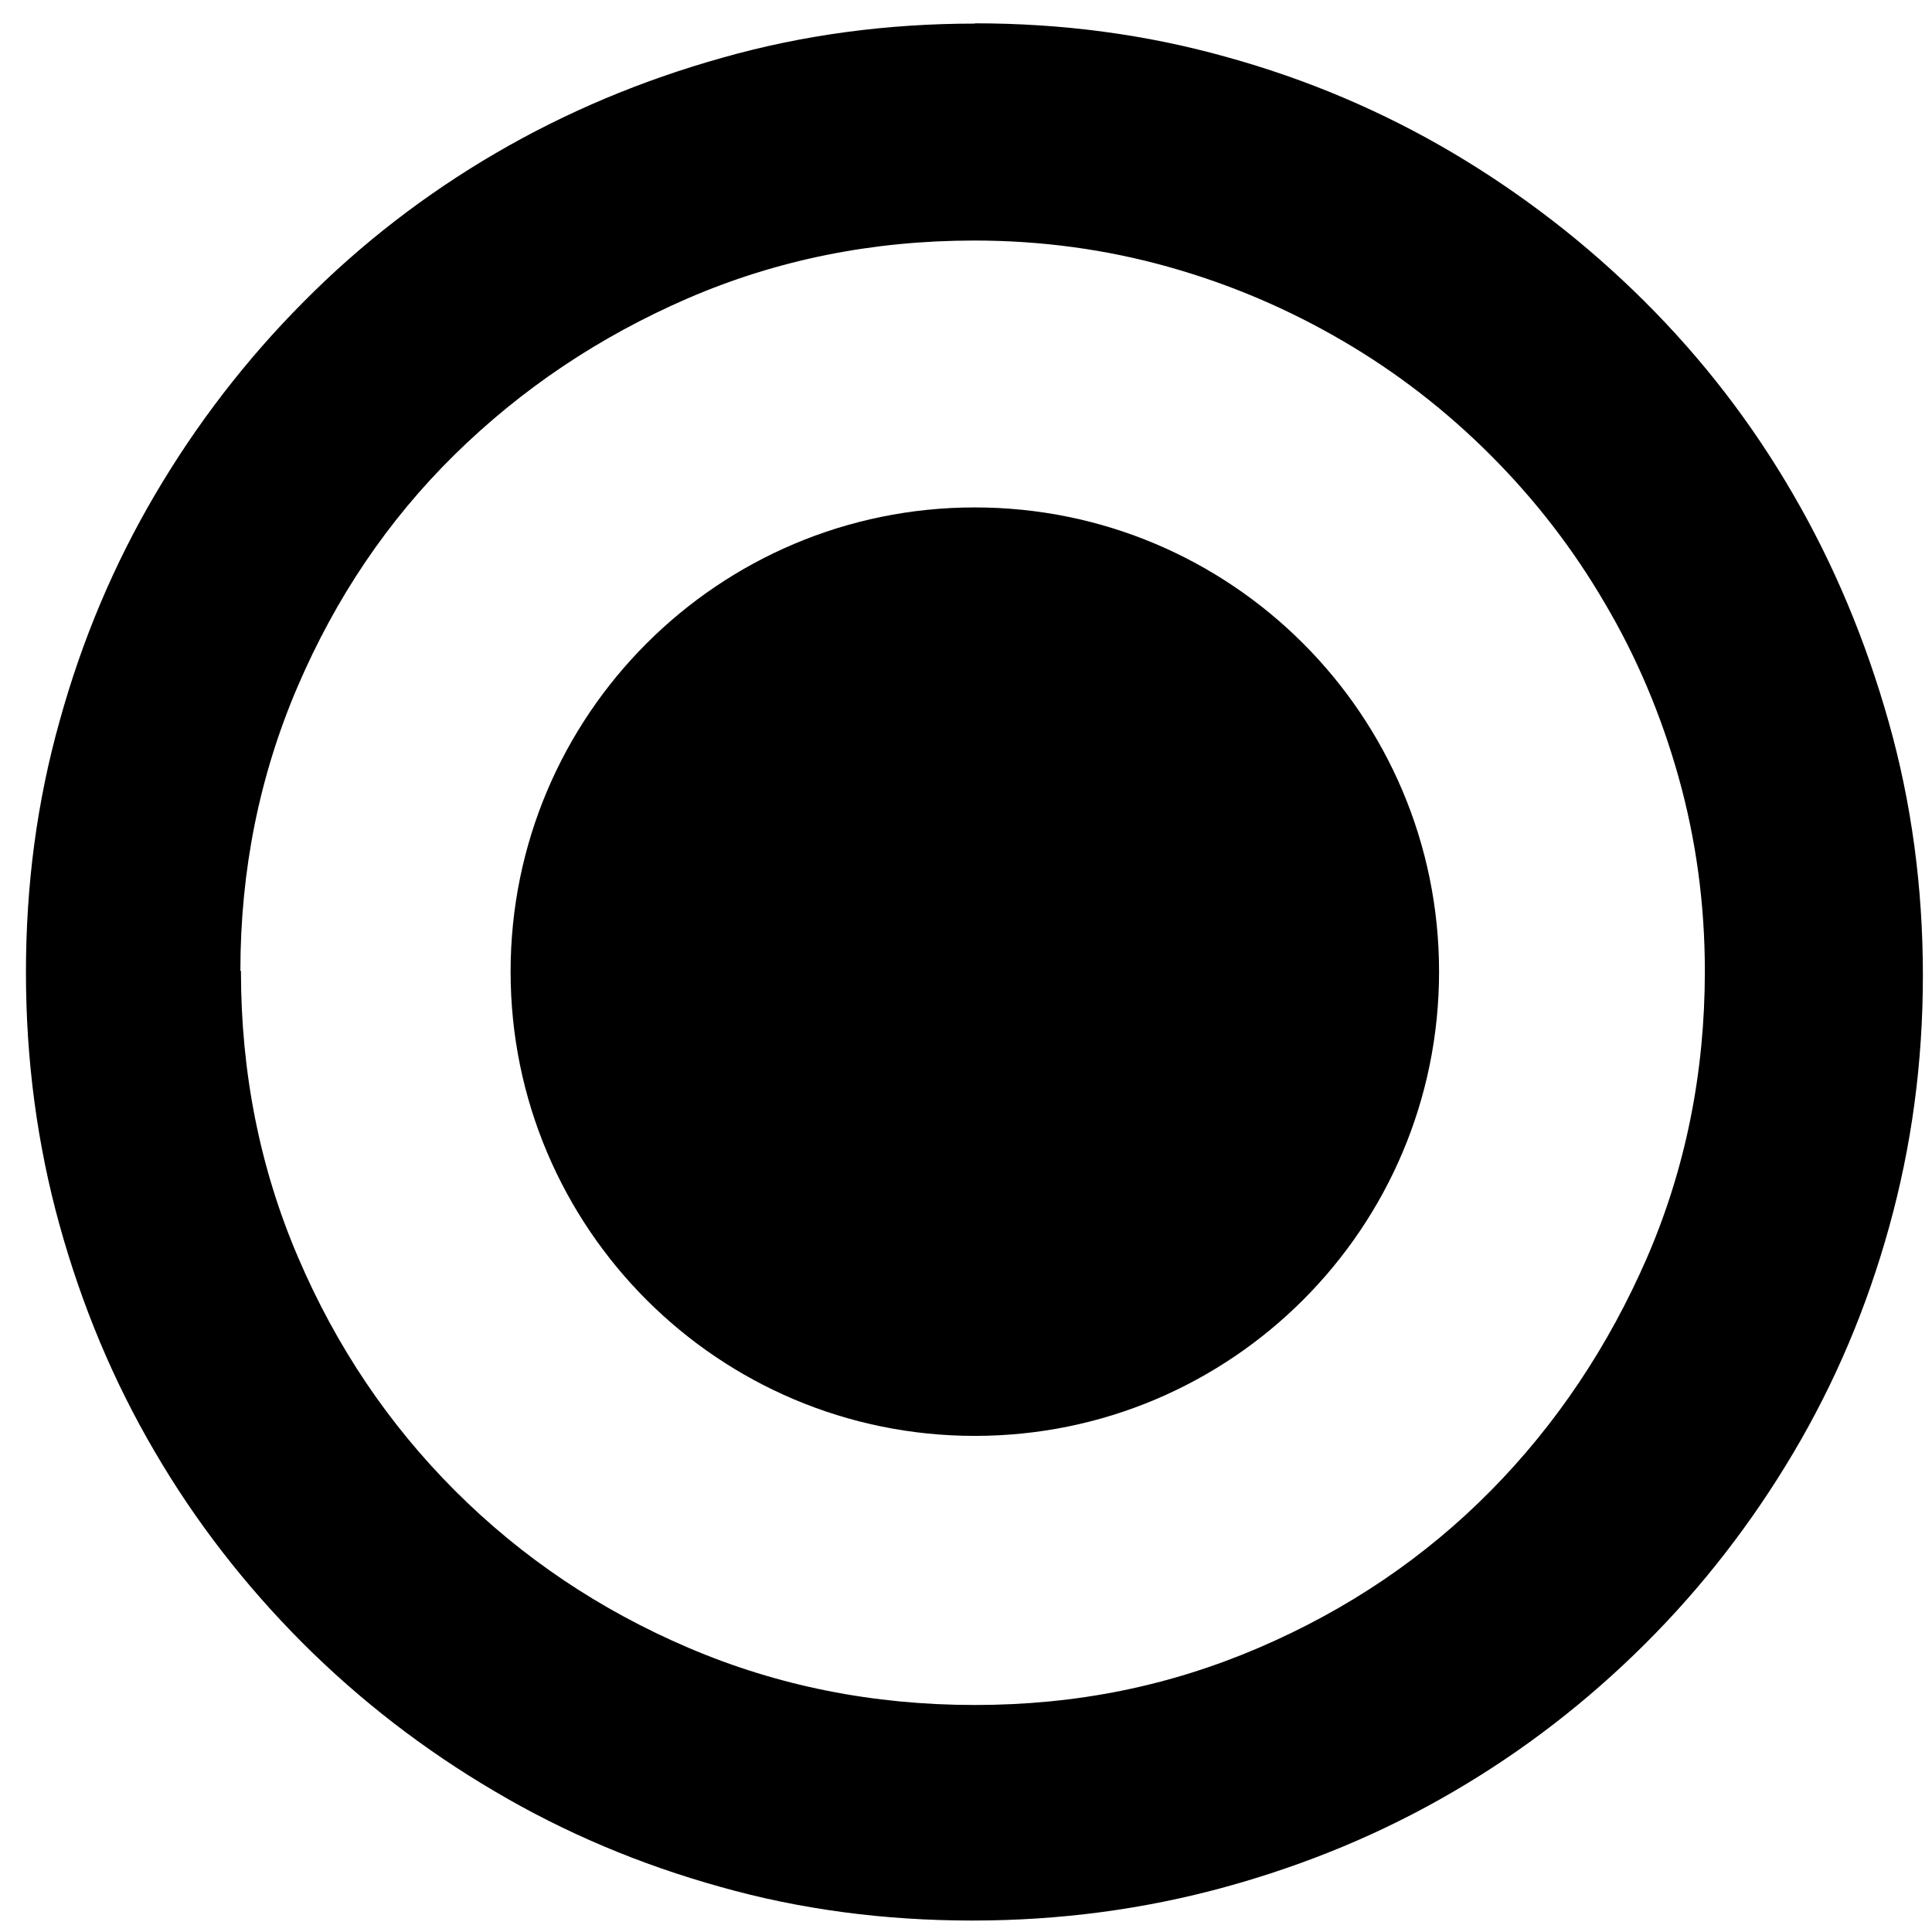
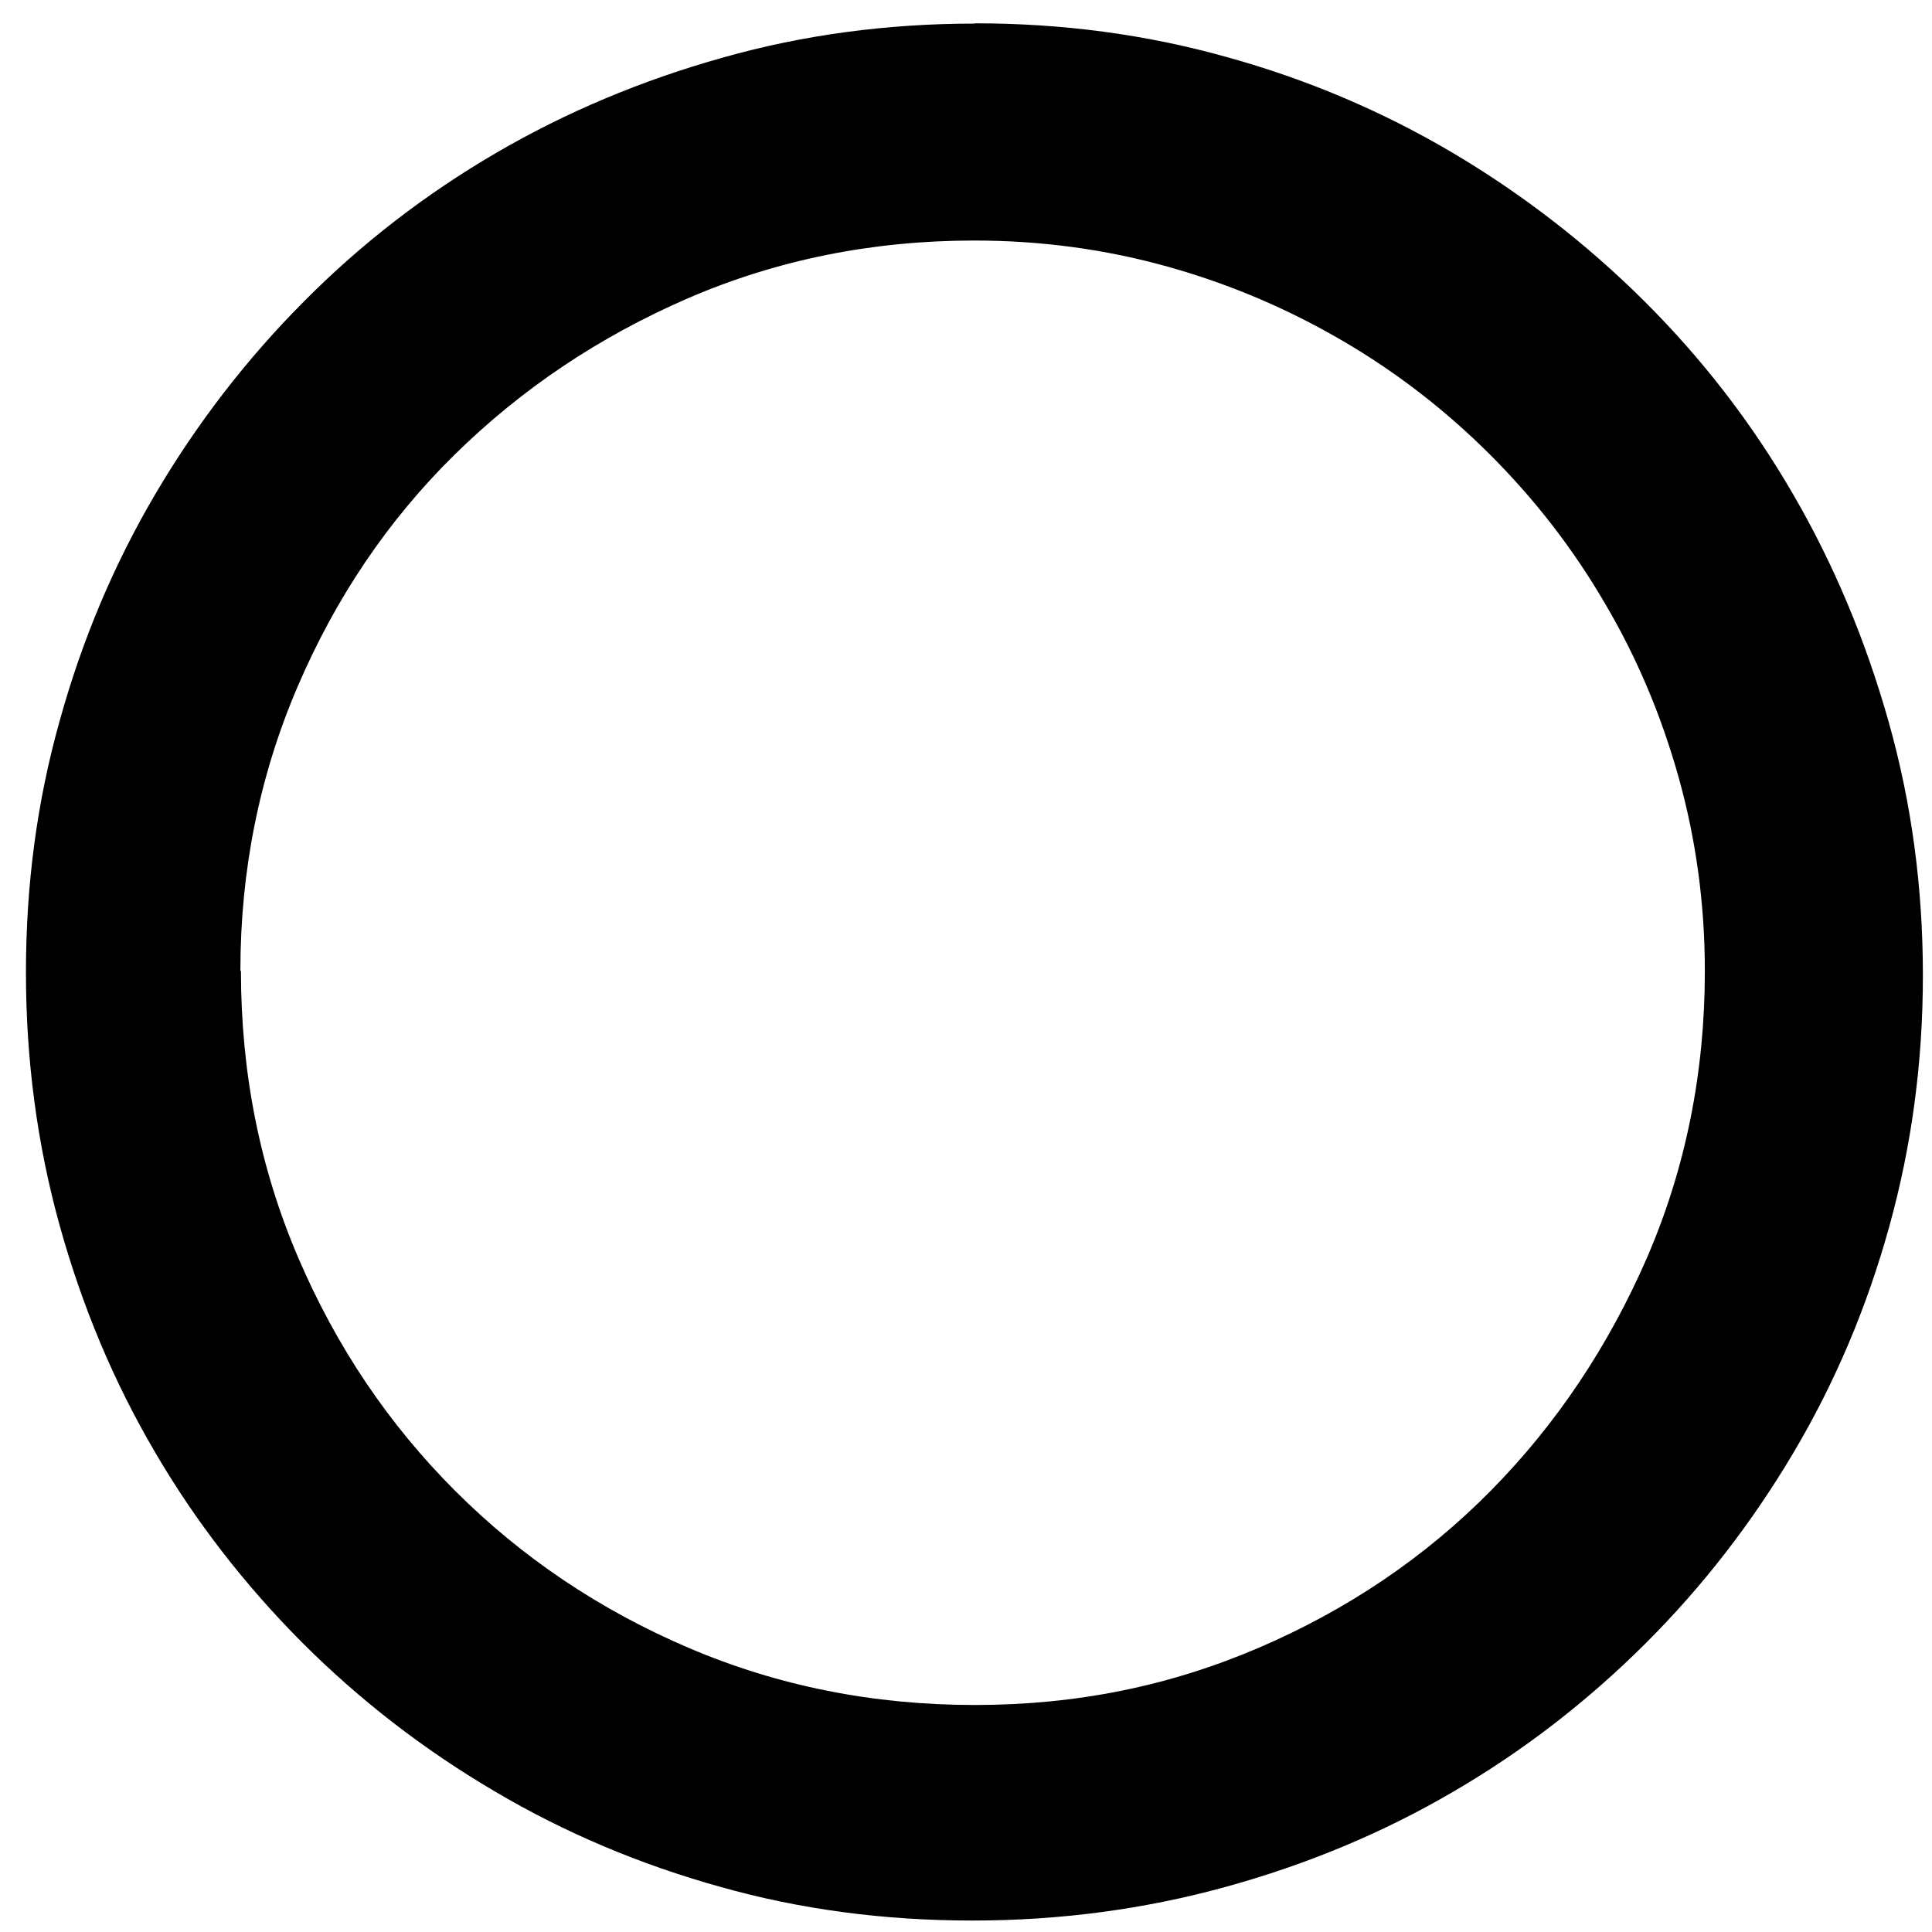
<svg xmlns="http://www.w3.org/2000/svg" width="70" height="70" viewBox="0 0 70 70" fill="none">
  <path d="M35.33 0.845C38.48 0.845 41.52 1.245 44.44 2.065C47.37 2.875 50.09 4.035 52.63 5.535C55.16 7.035 57.48 8.825 59.58 10.915C61.68 13.005 63.47 15.325 64.96 17.895C66.45 20.455 67.6 23.215 68.43 26.155C69.26 29.095 69.67 32.155 69.67 35.335C69.67 38.515 69.26 41.525 68.45 44.445C67.64 47.375 66.48 50.105 64.98 52.635C63.48 55.165 61.69 57.485 59.6 59.565C57.51 61.645 55.2 63.435 52.64 64.925C50.09 66.415 47.35 67.555 44.41 68.365C41.47 69.175 38.41 69.585 35.23 69.585C32.05 69.585 29 69.185 26.1 68.365C23.19 67.555 20.46 66.405 17.91 64.895C15.36 63.395 13.04 61.605 10.95 59.515C8.87 57.425 7.08 55.125 5.6 52.585C4.11 50.045 2.97 47.315 2.16 44.395C1.35 41.475 0.94 38.415 0.94 35.235C0.94 32.055 1.34 29.045 2.16 26.125C2.97 23.195 4.12 20.465 5.62 17.915C7.12 15.365 8.91 13.035 11 10.935C13.08 8.835 15.4 7.045 17.95 5.555C20.5 4.065 23.24 2.915 26.16 2.095C29.08 1.265 32.14 0.855 35.32 0.855L35.33 0.845ZM8.73 35.185C8.73 38.875 9.42 42.335 10.8 45.555C12.18 48.785 14.08 51.605 16.49 54.015C18.9 56.425 21.72 58.325 24.95 59.705C28.18 61.085 31.63 61.775 35.32 61.775C39.01 61.775 42.38 61.085 45.6 59.705C48.82 58.325 51.63 56.425 54.01 54.015C56.39 51.605 58.28 48.775 59.68 45.555C61.07 42.335 61.77 38.875 61.77 35.185C61.77 32.755 61.45 30.415 60.82 28.165C60.19 25.915 59.3 23.805 58.14 21.845C56.99 19.875 55.61 18.095 54 16.485C52.39 14.875 50.61 13.495 48.64 12.345C46.67 11.195 44.57 10.295 42.32 9.665C40.07 9.035 37.73 8.715 35.3 8.715C31.61 8.715 28.15 9.415 24.93 10.805C21.7 12.205 18.89 14.095 16.47 16.475C14.05 18.855 12.16 21.665 10.78 24.885C9.4 28.105 8.71 31.535 8.71 35.165L8.73 35.185Z" fill="black" />
-   <path d="M35.32 52.025C44.609 52.025 52.14 44.494 52.14 35.205C52.14 25.916 44.609 18.385 35.32 18.385C26.031 18.385 18.5 25.916 18.5 35.205C18.5 44.494 26.031 52.025 35.32 52.025Z" fill="black" />
</svg>